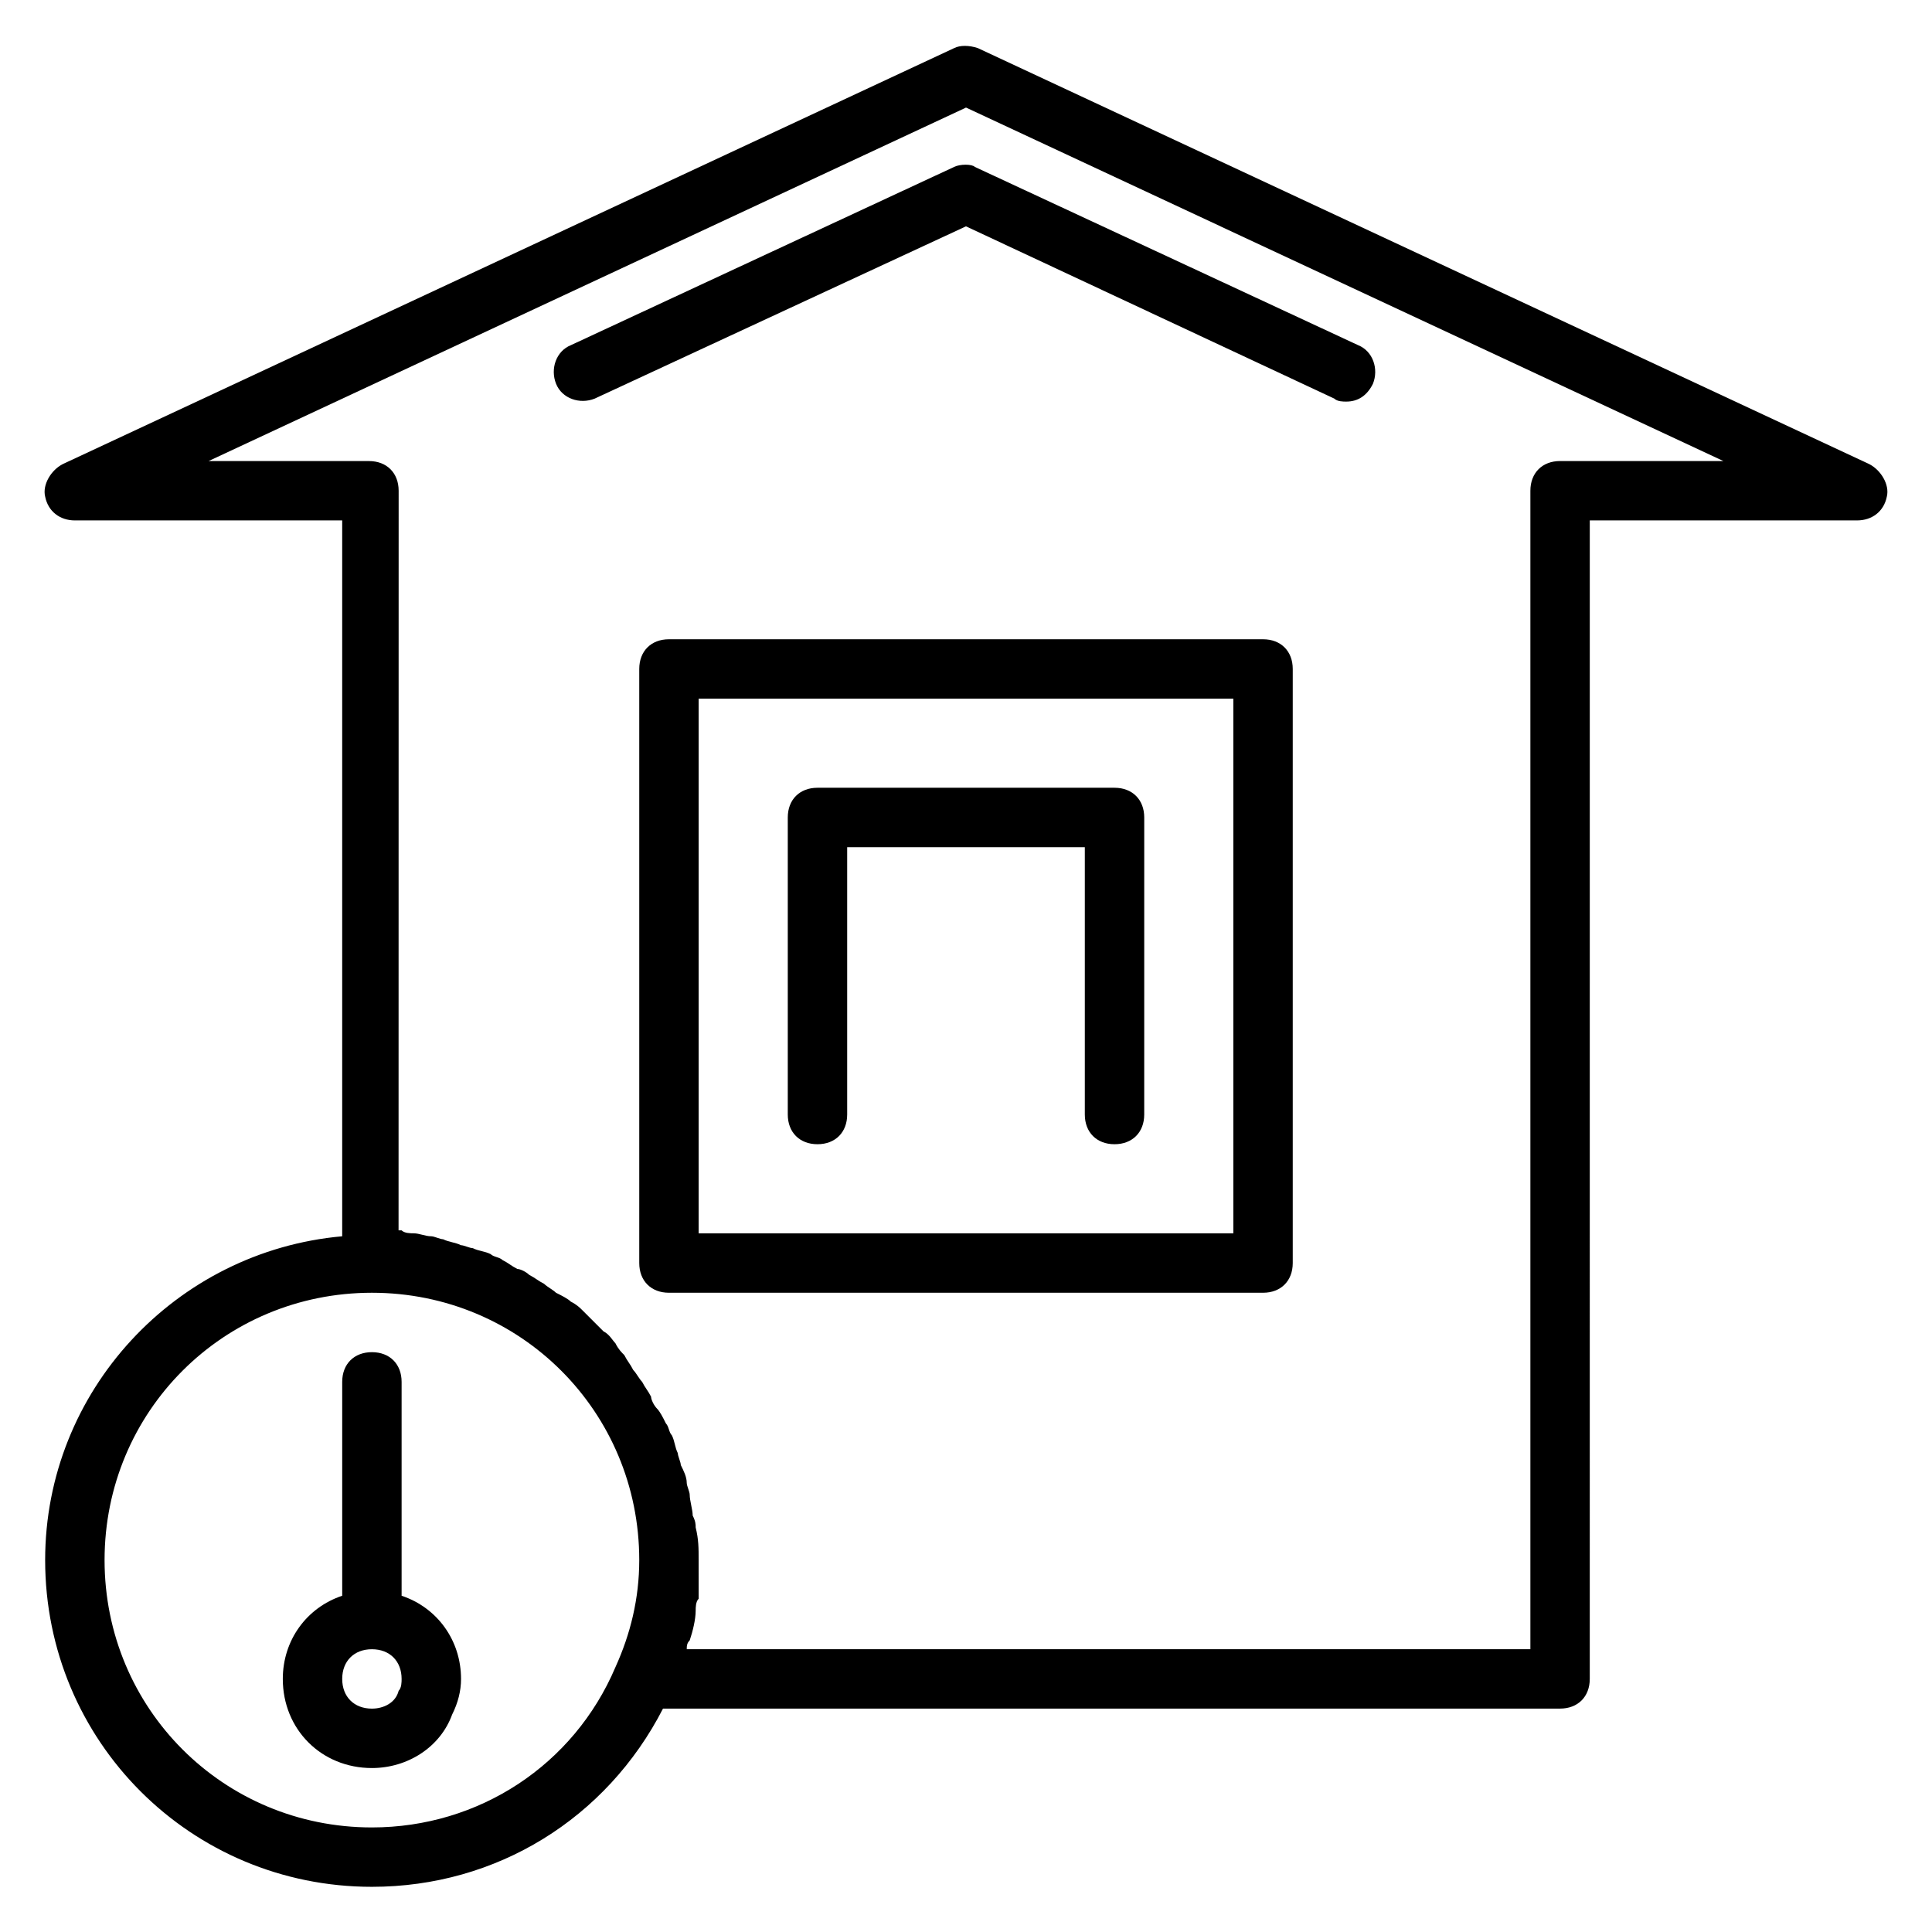
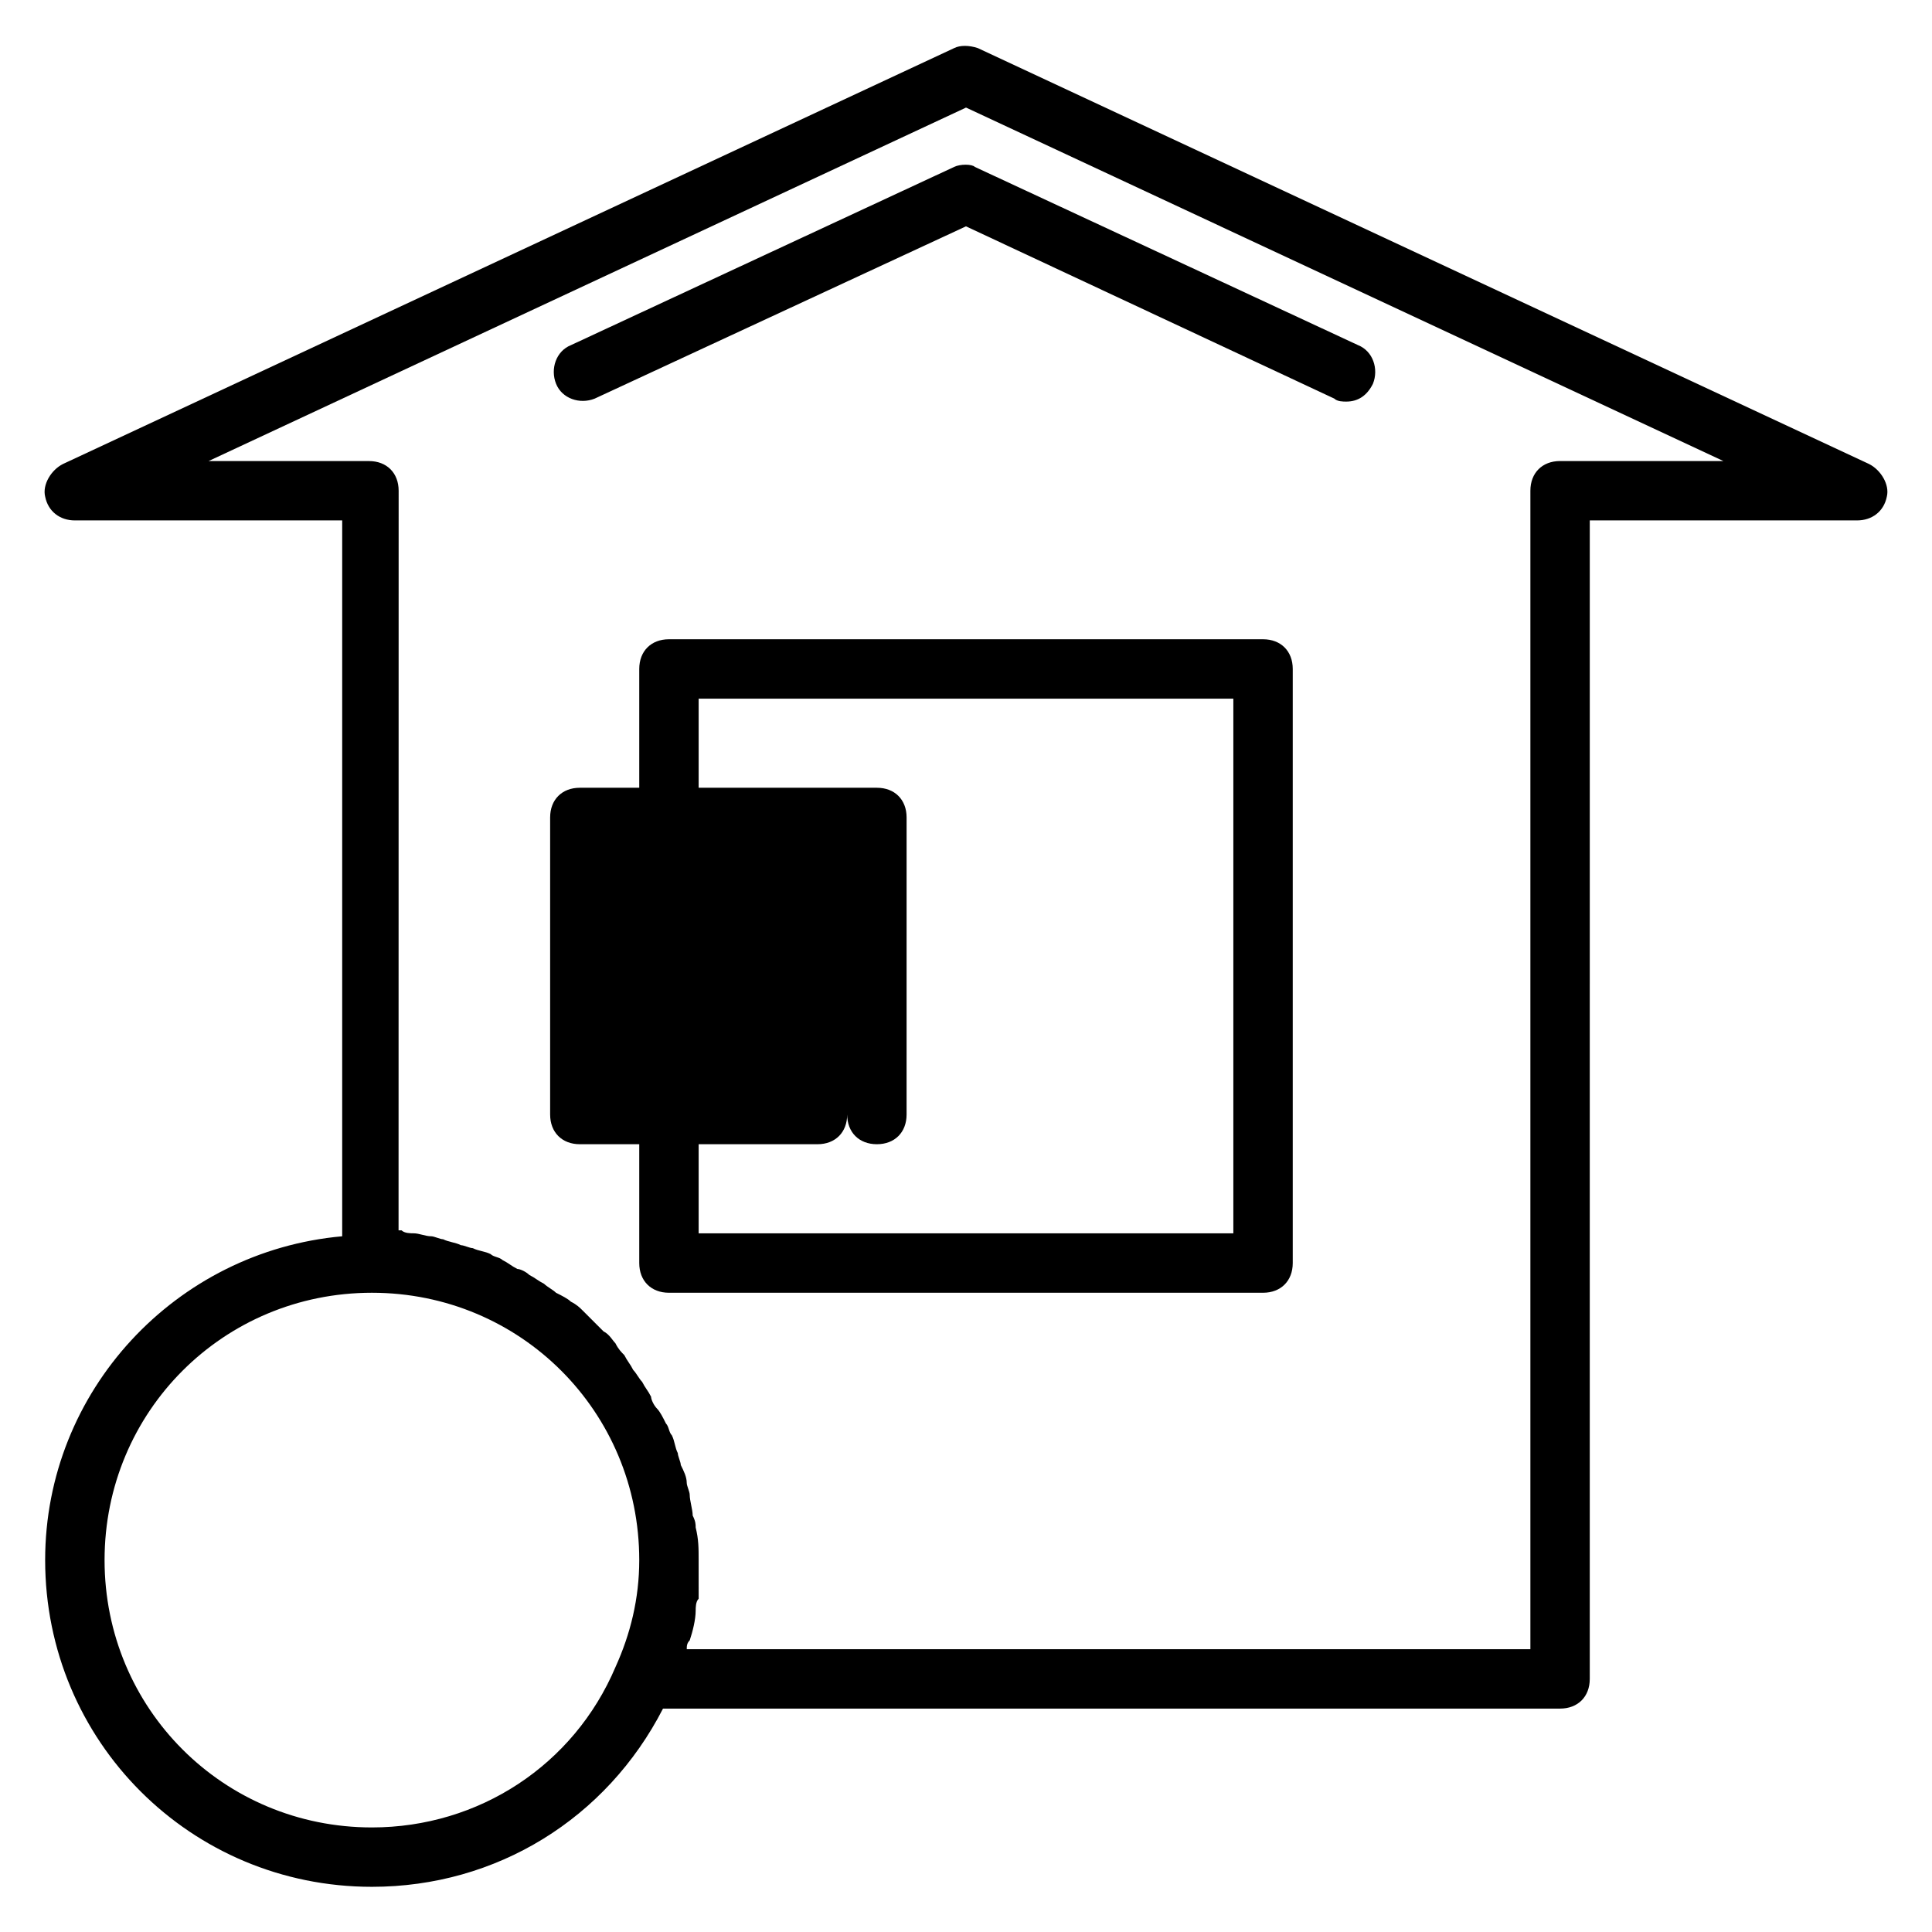
<svg xmlns="http://www.w3.org/2000/svg" fill="#000000" width="800px" height="800px" version="1.1" viewBox="144 144 512 512">
  <g>
    <path d="m639.31 266.96-236.16-110.21c-2.363-0.789-4.723-0.789-6.297 0l-236.16 110.21c-3.148 1.574-5.512 5.512-4.723 8.66 0.785 3.934 3.934 6.297 7.867 6.297h70.848v189.71c-44.082 3.938-78.719 40.938-78.719 85.805 0 48.02 38.574 86.594 86.594 86.594 33.062 0 62.188-18.105 77.145-47.23h237.73c4.723 0 7.871-3.148 7.871-7.871l0.004-307.01h70.848c3.938 0 7.086-2.363 7.871-6.297 0.789-3.148-1.574-7.086-4.723-8.66zm-396.75 361.33c-39.359 0-70.848-31.488-70.848-70.848s31.488-70.848 70.848-70.848 70.848 31.488 70.848 70.848c0 10.234-2.363 19.68-6.297 28.34-11.023 25.977-36.211 42.508-64.551 42.508zm314.88-362.11c-4.723 0-7.871 3.148-7.871 7.871v307.01h-223.57c0-0.789 0-1.574 0.789-2.363 0.789-2.363 1.574-5.512 1.574-7.871 0-0.789 0-2.363 0.789-3.148-0.004-3.148-0.004-6.297-0.004-10.234 0-3.148 0-5.512-0.789-8.66 0-0.789 0-1.574-0.789-3.148 0-1.574-0.789-3.938-0.789-5.512 0-0.789-0.789-2.363-0.789-3.148 0-1.574-0.789-3.148-1.574-4.723 0-0.789-0.789-2.363-0.789-3.148-0.789-1.574-0.789-3.148-1.574-4.723-0.789-0.789-0.789-2.363-1.574-3.148-0.789-1.574-1.574-3.148-2.363-3.938-0.789-0.789-1.574-2.363-1.574-3.148-0.789-1.574-1.574-2.363-2.363-3.938-0.789-0.789-1.574-2.363-2.363-3.148-0.789-1.574-1.574-2.363-2.363-3.938-0.789-0.789-1.574-1.574-2.363-3.148-0.789-0.789-1.574-2.363-3.148-3.148l-2.363-2.363c-0.789-0.789-2.363-2.363-3.148-3.148-0.789-0.789-1.574-1.574-3.148-2.363-0.789-0.789-2.363-1.574-3.938-2.363-0.789-0.789-2.363-1.574-3.148-2.363-1.574-0.789-2.363-1.574-3.938-2.363-0.789-0.789-2.363-1.574-3.148-1.574-1.574-0.789-2.363-1.574-3.938-2.363-0.789-0.789-2.363-0.789-3.148-1.574-1.574-0.789-3.148-0.789-4.723-1.574-0.789 0-2.363-0.789-3.148-0.789-1.574-0.789-3.148-0.789-4.723-1.574-0.789 0-2.363-0.789-3.148-0.789-1.574 0-3.148-0.789-4.723-0.789-0.789 0-2.363 0-3.148-0.789h-0.789l0.023-195.99c0-4.723-3.148-7.871-7.871-7.871h-42.512l200.74-93.68 200.73 93.68z" />
    <path d="m396.85 188.24-101.55 47.23c-3.938 1.574-5.512 6.297-3.938 10.234s6.297 5.512 10.234 3.938l98.402-45.66 97.613 45.656c0.789 0.789 2.363 0.789 3.148 0.789 3.148 0 5.512-1.574 7.086-4.723 1.574-3.938 0-8.66-3.938-10.234l-101.55-47.23c-0.785-0.789-3.934-0.789-5.508 0z" />
    <path d="m478.72 313.41h-157.44c-4.723 0-7.871 3.148-7.871 7.871v157.44c0 4.723 3.148 7.871 7.871 7.871h157.44c4.723 0 7.871-3.148 7.871-7.871v-157.44c0-4.723-3.148-7.871-7.871-7.871zm-7.871 157.44h-141.7v-141.7h141.7z" />
-     <path d="m360.64 447.23c4.723 0 7.871-3.148 7.871-7.871v-70.848h62.977v70.848c0 4.723 3.148 7.871 7.871 7.871 4.723 0 7.871-3.148 7.871-7.871l0.004-78.723c0-4.723-3.148-7.871-7.871-7.871h-78.723c-4.723 0-7.871 3.148-7.871 7.871v78.719c0 4.727 3.148 7.875 7.871 7.875z" />
-     <path d="m250.43 566.89v-56.68c0-4.723-3.148-7.871-7.871-7.871s-7.871 3.148-7.871 7.871v56.68c-9.445 3.148-15.742 11.809-15.742 22.043 0 13.383 10.234 23.617 23.617 23.617 9.445 0 18.105-5.512 21.254-14.168 1.574-3.148 2.363-6.297 2.363-9.445-0.004-10.238-6.305-18.898-15.75-22.047zm-0.785 25.188c-0.789 3.152-3.938 4.727-7.086 4.727-4.723 0-7.871-3.148-7.871-7.871 0-4.723 3.148-7.871 7.871-7.871s7.871 3.148 7.871 7.871c0 0.785 0 2.359-0.785 3.144z" />
+     <path d="m360.64 447.23c4.723 0 7.871-3.148 7.871-7.871v-70.848v70.848c0 4.723 3.148 7.871 7.871 7.871 4.723 0 7.871-3.148 7.871-7.871l0.004-78.723c0-4.723-3.148-7.871-7.871-7.871h-78.723c-4.723 0-7.871 3.148-7.871 7.871v78.719c0 4.727 3.148 7.875 7.871 7.875z" />
  </g>
</svg>